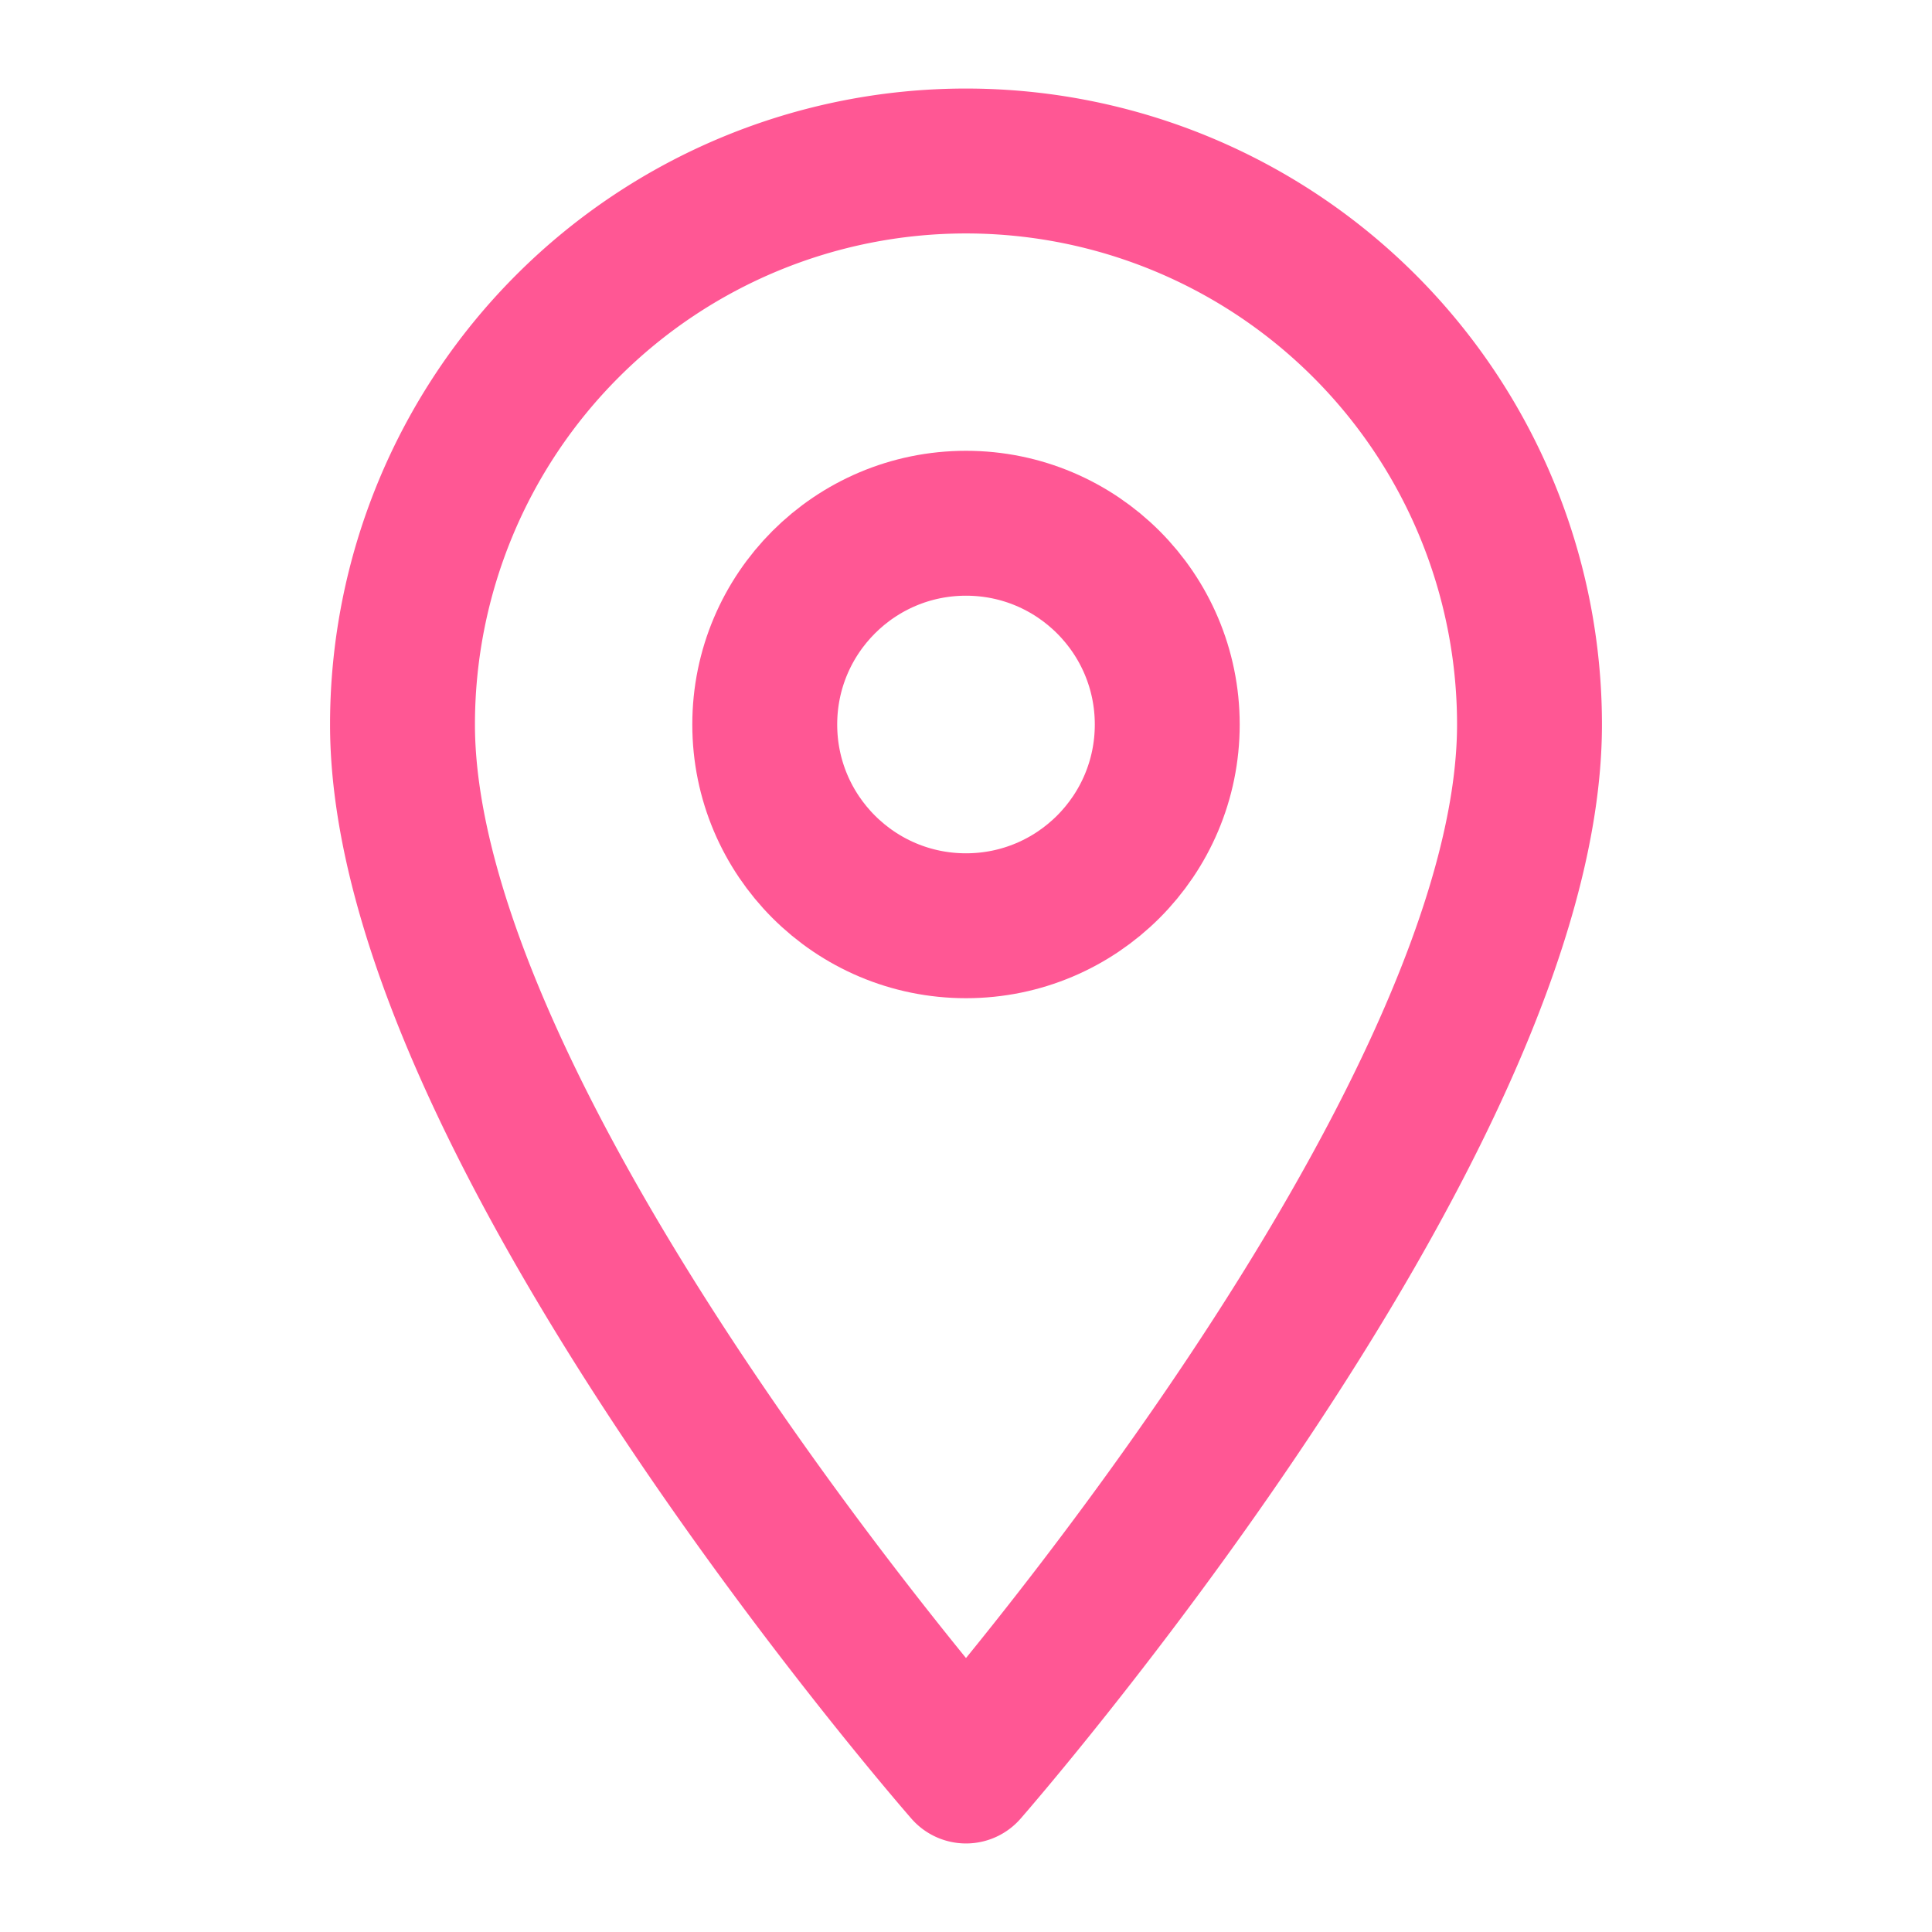
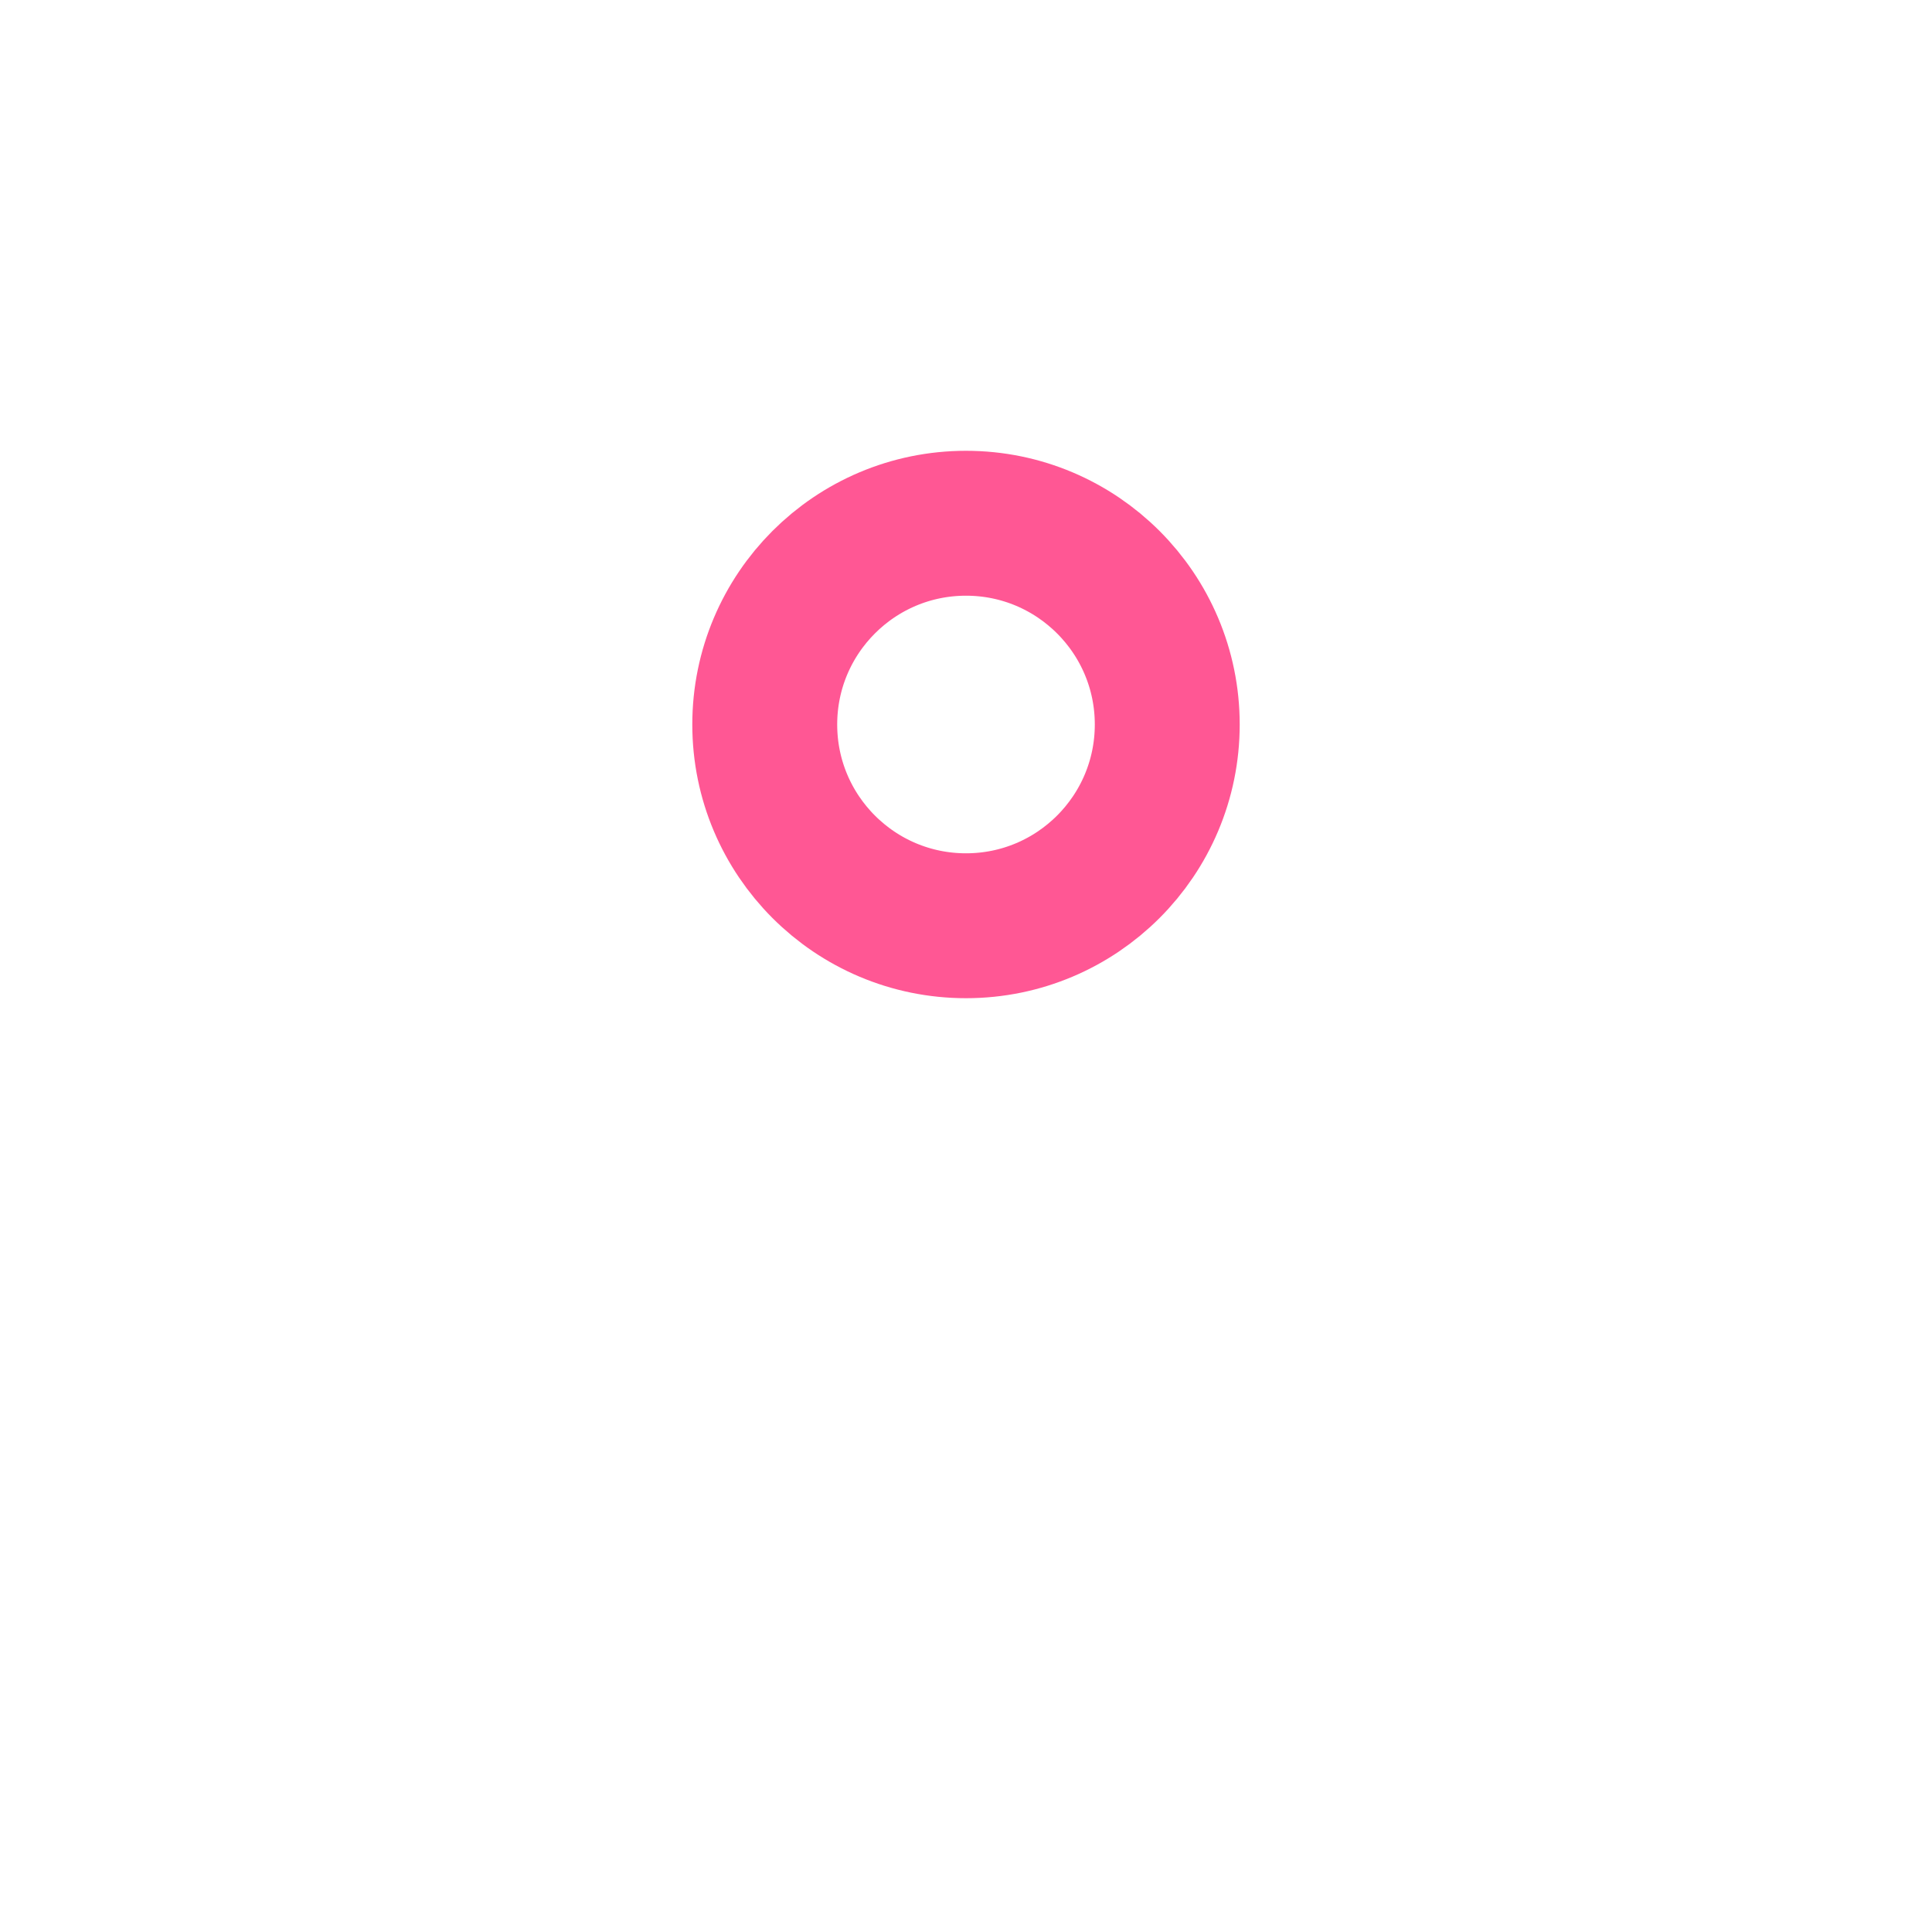
<svg xmlns="http://www.w3.org/2000/svg" width="24" height="24" viewBox="0 0 24 24" fill="none" stroke="#ff5794" stroke-width="1.8" stroke-linecap="round" stroke-linejoin="round">
-   <path d="M12 2a7 7 0 0 0-7 7c0 5 7 13 7 13s7-8 7-13a7 7 0 0 0-7-7z" />
  <circle cx="12" cy="9" r="2.5" />
</svg>